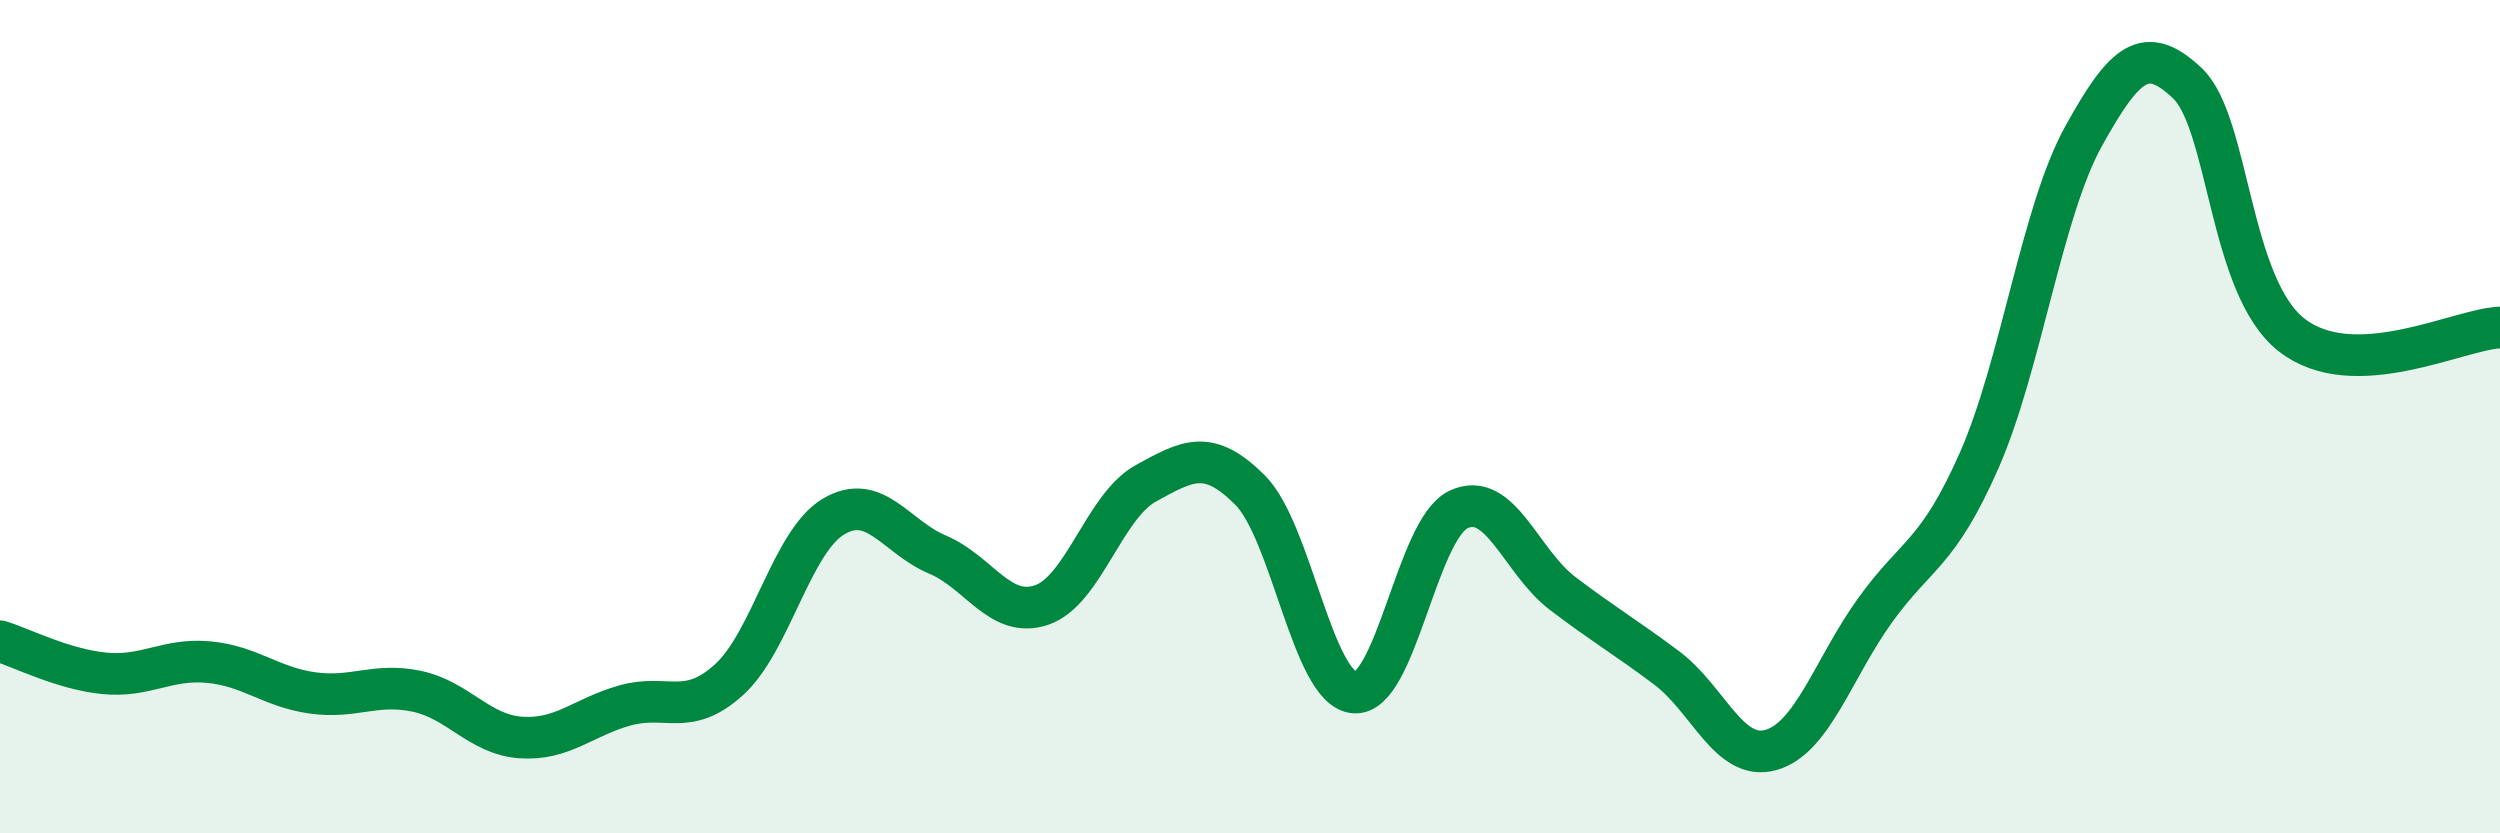
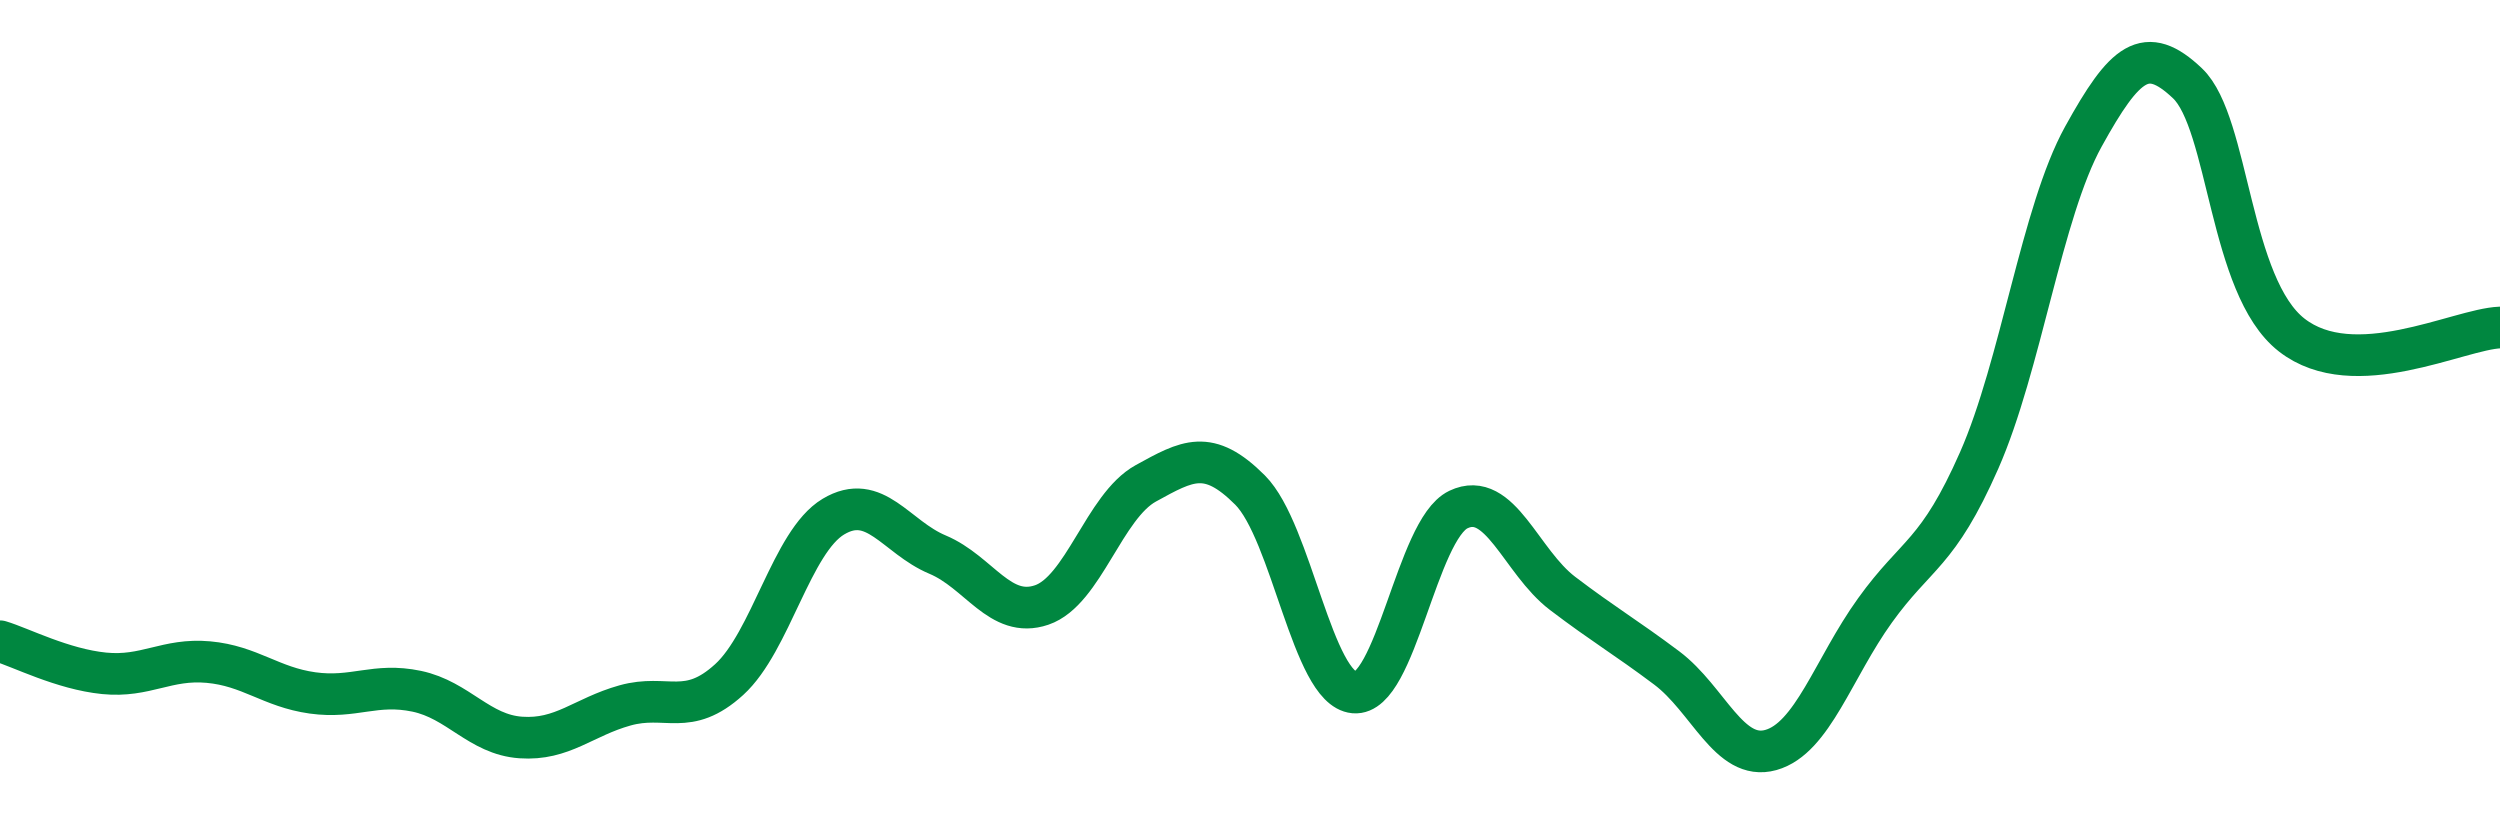
<svg xmlns="http://www.w3.org/2000/svg" width="60" height="20" viewBox="0 0 60 20">
-   <path d="M 0,15.39 C 0.5,15.54 1.5,16.06 2.5,16.16 C 3.5,16.26 4,15.8 5,15.89 C 6,15.98 6.5,16.49 7.5,16.63 C 8.5,16.77 9,16.38 10,16.59 C 11,16.8 11.5,17.63 12.5,17.7 C 13.5,17.77 14,17.21 15,16.93 C 16,16.65 16.5,17.22 17.5,16.31 C 18.5,15.4 19,13 20,12.4 C 21,11.8 21.5,12.89 22.5,13.31 C 23.5,13.73 24,14.86 25,14.52 C 26,14.18 26.5,12.15 27.5,11.6 C 28.5,11.05 29,10.76 30,11.76 C 31,12.76 31.5,16.53 32.5,16.62 C 33.5,16.71 34,12.71 35,12.23 C 36,11.75 36.5,13.48 37.5,14.24 C 38.5,15 39,15.28 40,16.03 C 41,16.78 41.5,18.28 42.5,18 C 43.5,17.72 44,16.04 45,14.65 C 46,13.26 46.5,13.32 47.5,11.05 C 48.5,8.78 49,5.09 50,3.28 C 51,1.47 51.5,1.05 52.5,2 C 53.5,2.95 53.5,6.87 55,8.04 C 56.5,9.21 59,7.9 60,7.86L60 20L0 20Z" fill="#008740" opacity="0.1" stroke-linecap="round" stroke-linejoin="round" />
  <path d="M 0,15.39 C 0.5,15.54 1.5,16.06 2.5,16.16 C 3.5,16.26 4,15.8 5,15.89 C 6,15.98 6.5,16.49 7.5,16.63 C 8.5,16.77 9,16.38 10,16.59 C 11,16.8 11.5,17.63 12.5,17.7 C 13.5,17.77 14,17.21 15,16.93 C 16,16.65 16.5,17.22 17.5,16.31 C 18.5,15.4 19,13 20,12.4 C 21,11.8 21.5,12.89 22.5,13.31 C 23.5,13.73 24,14.86 25,14.52 C 26,14.18 26.5,12.15 27.5,11.6 C 28.5,11.05 29,10.76 30,11.76 C 31,12.76 31.5,16.53 32.5,16.62 C 33.5,16.71 34,12.71 35,12.23 C 36,11.75 36.5,13.48 37.5,14.24 C 38.5,15 39,15.28 40,16.03 C 41,16.78 41.5,18.28 42.5,18 C 43.5,17.72 44,16.04 45,14.65 C 46,13.26 46.5,13.32 47.5,11.05 C 48.5,8.78 49,5.09 50,3.28 C 51,1.47 51.5,1.05 52.5,2 C 53.5,2.95 53.5,6.87 55,8.04 C 56.5,9.21 59,7.9 60,7.86" stroke="#008740" stroke-width="1" fill="none" stroke-linecap="round" stroke-linejoin="round" />
</svg>